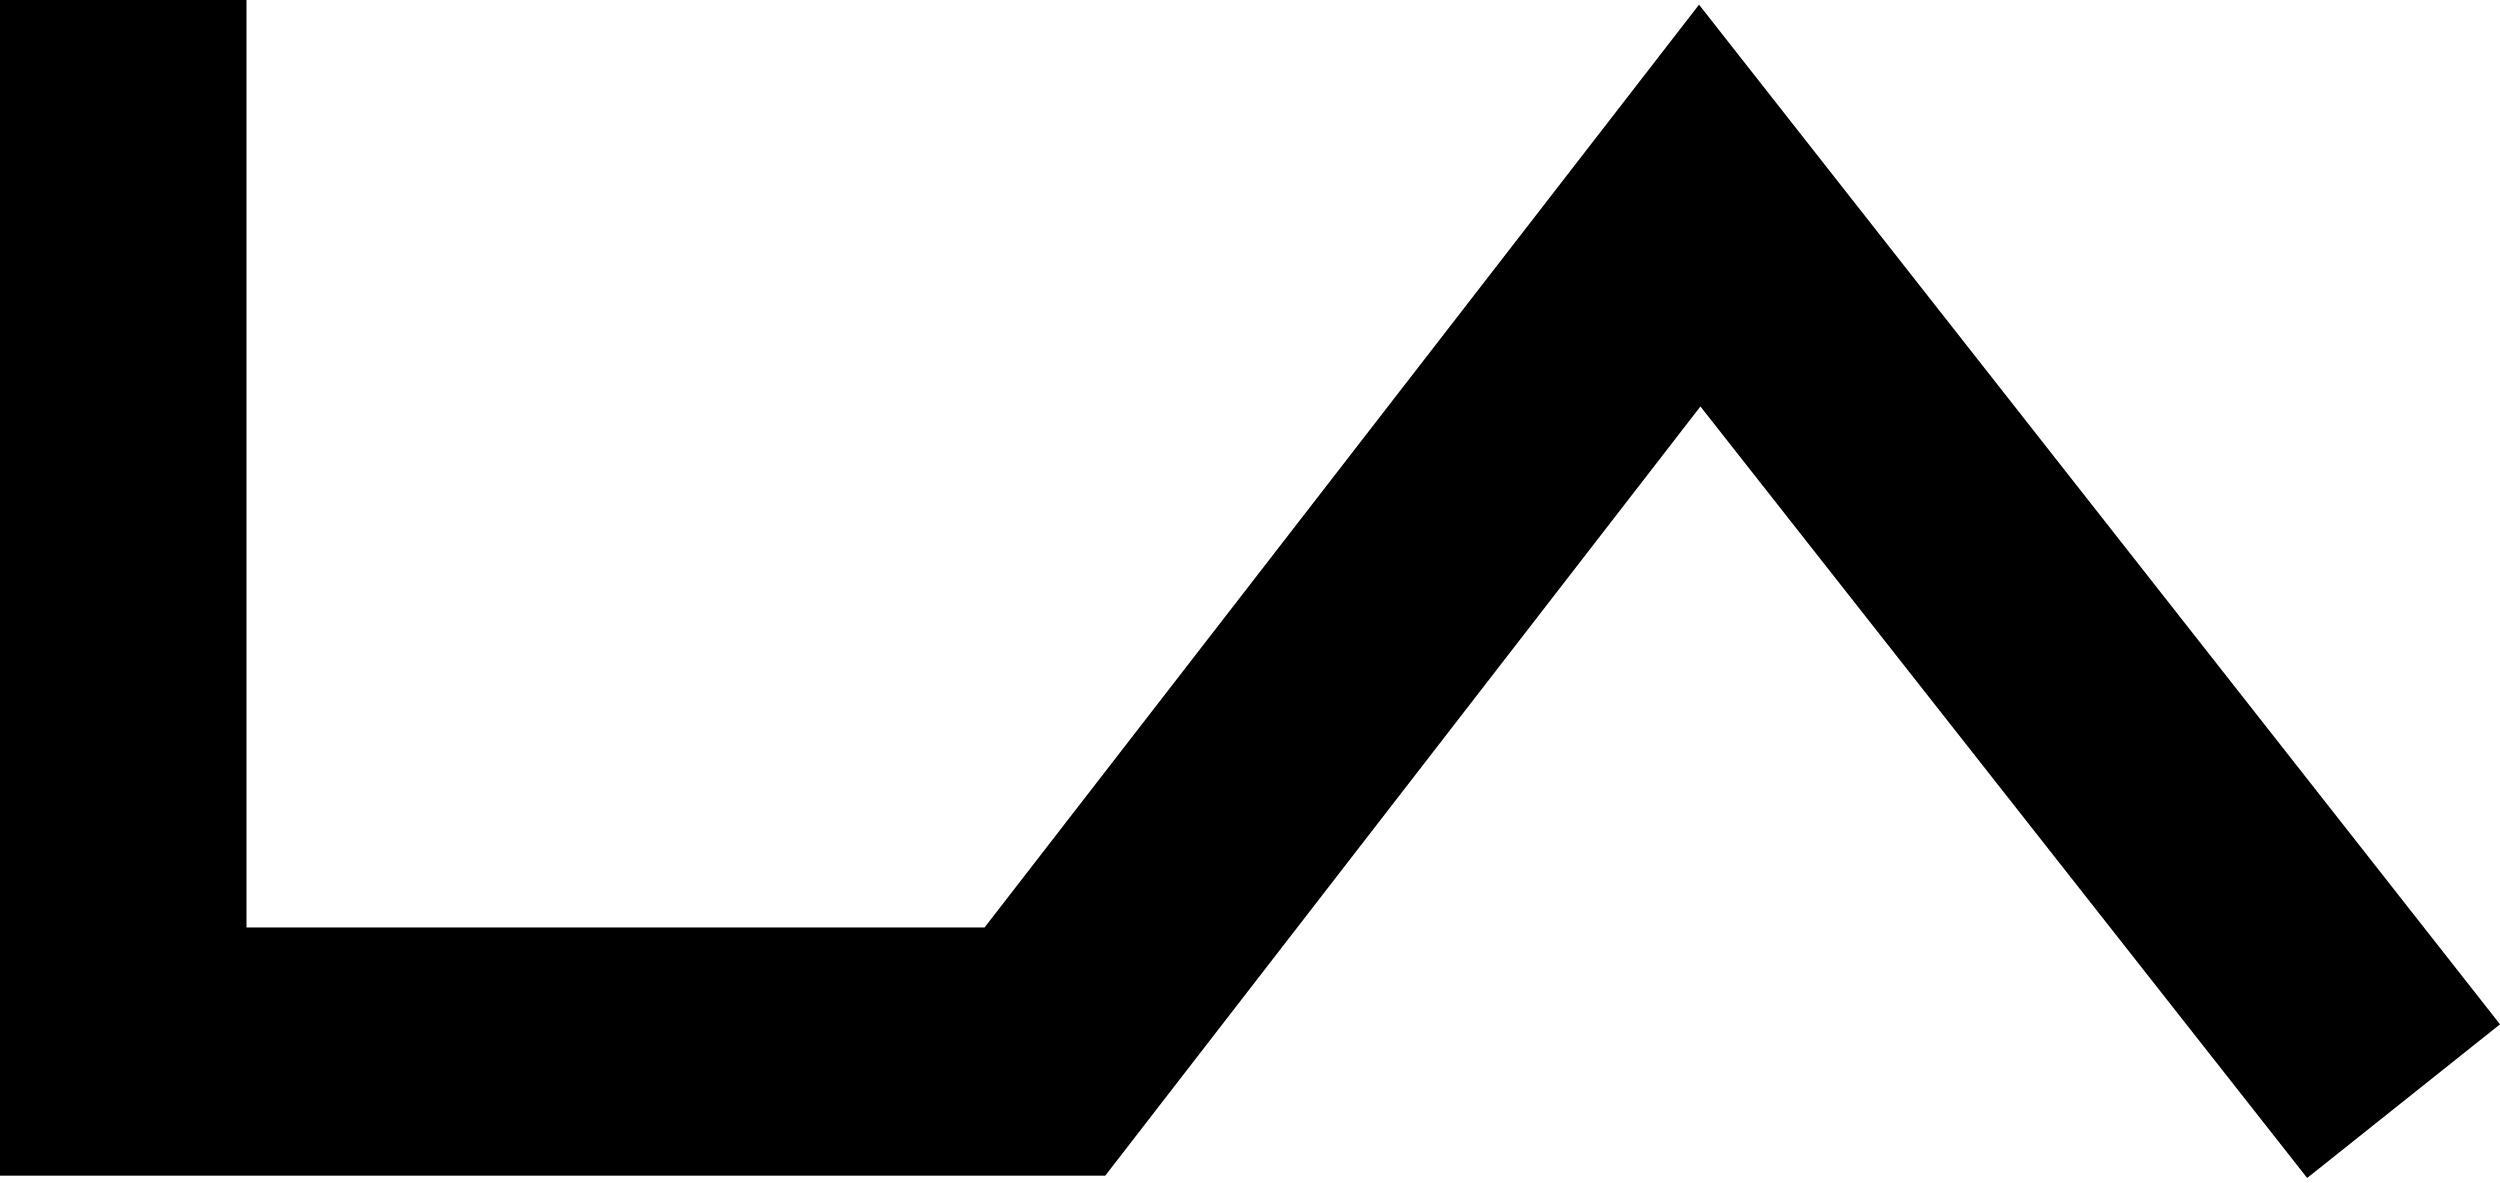
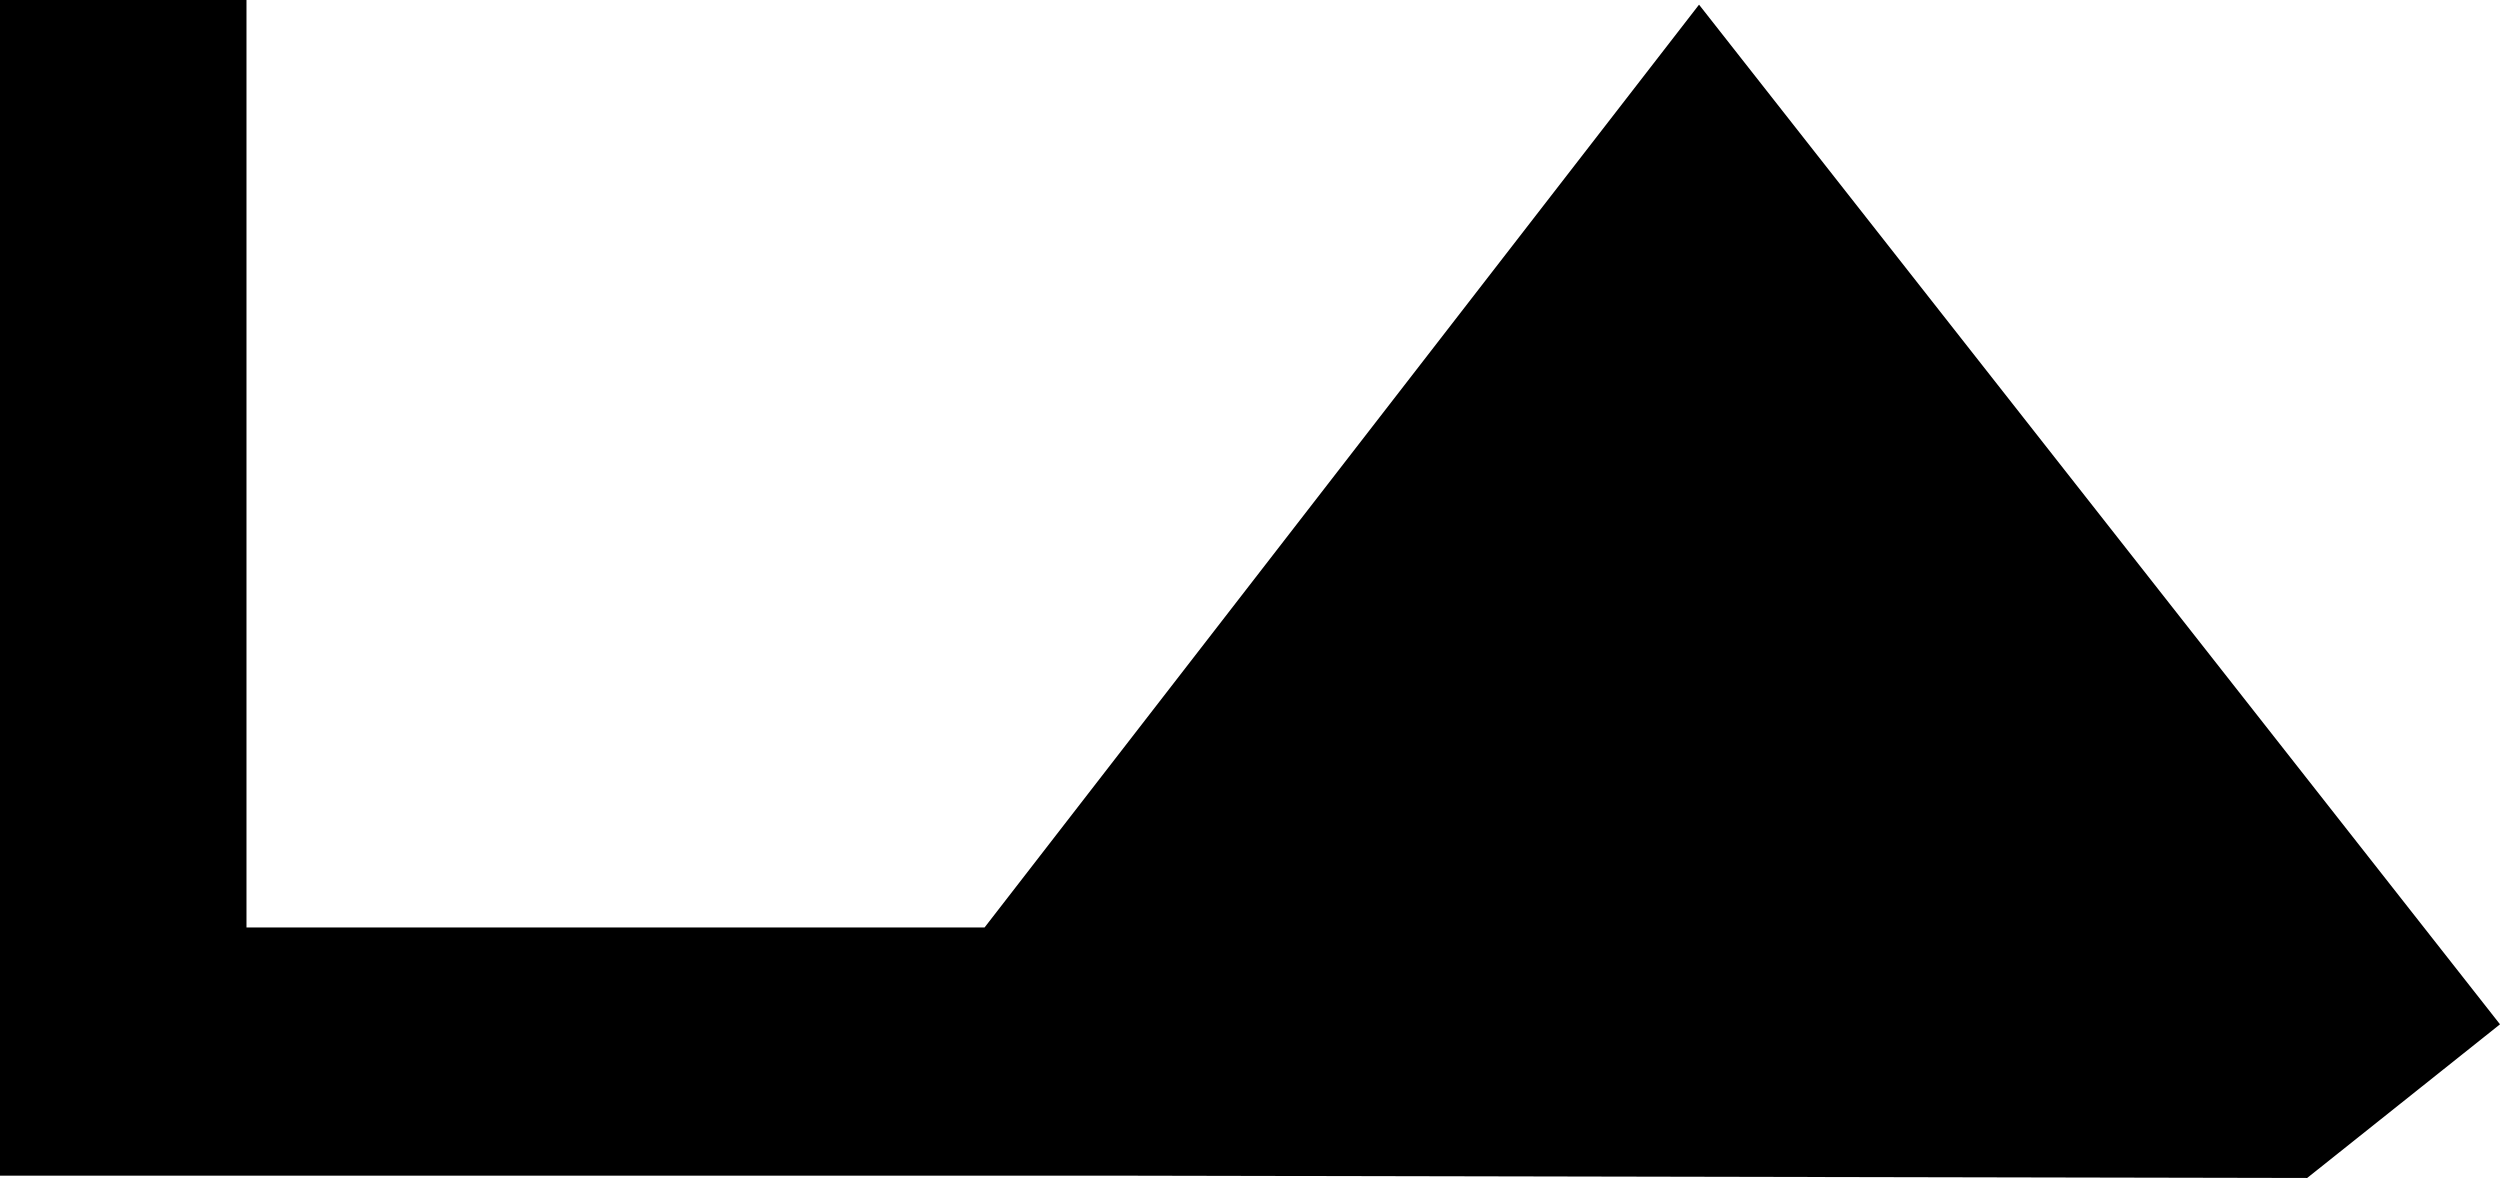
<svg xmlns="http://www.w3.org/2000/svg" width="315" height="149" viewBox="0 0 315 149" fill="none">
-   <path d="M290.702 148.424L214.254 51.215L139.262 148.13H0V0H31.057V116.862H124.054L214.079 0.587L315 129.064L290.702 148.424Z" fill="black" />
+   <path d="M290.702 148.424L139.262 148.13H0V0H31.057V116.862H124.054L214.079 0.587L315 129.064L290.702 148.424Z" fill="black" />
</svg>